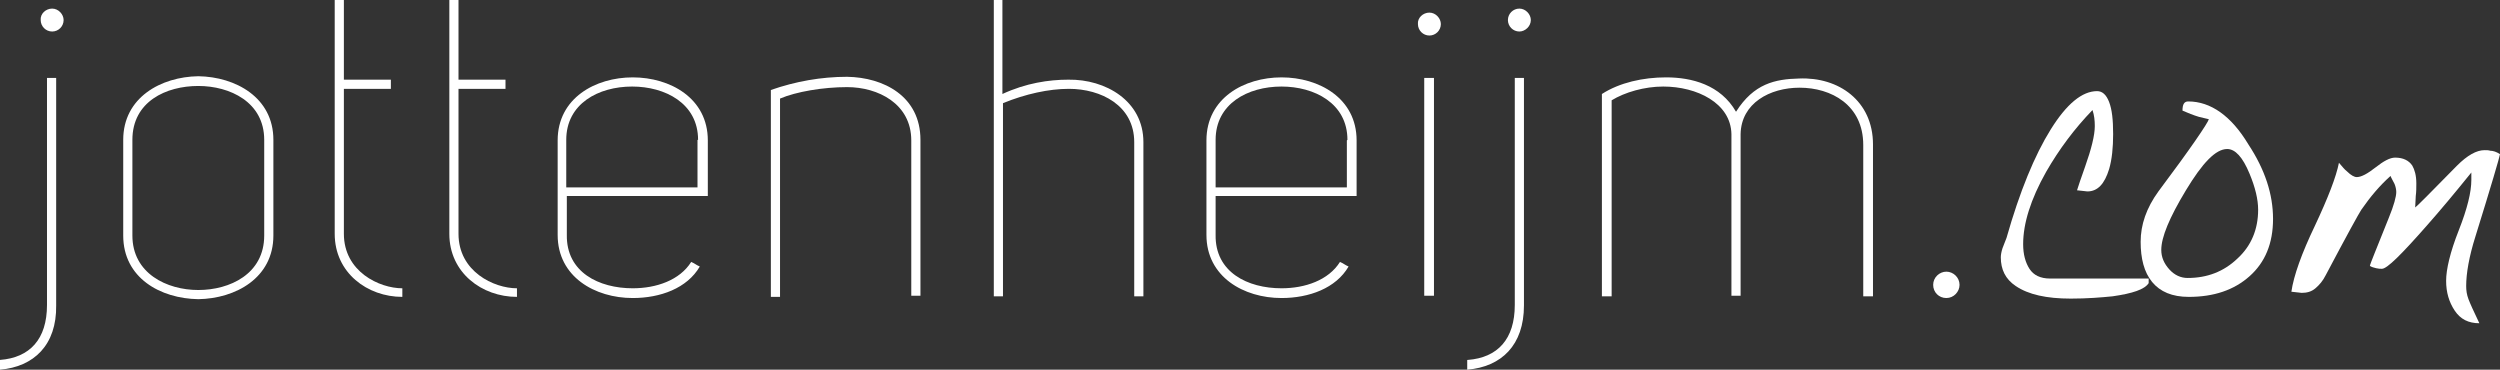
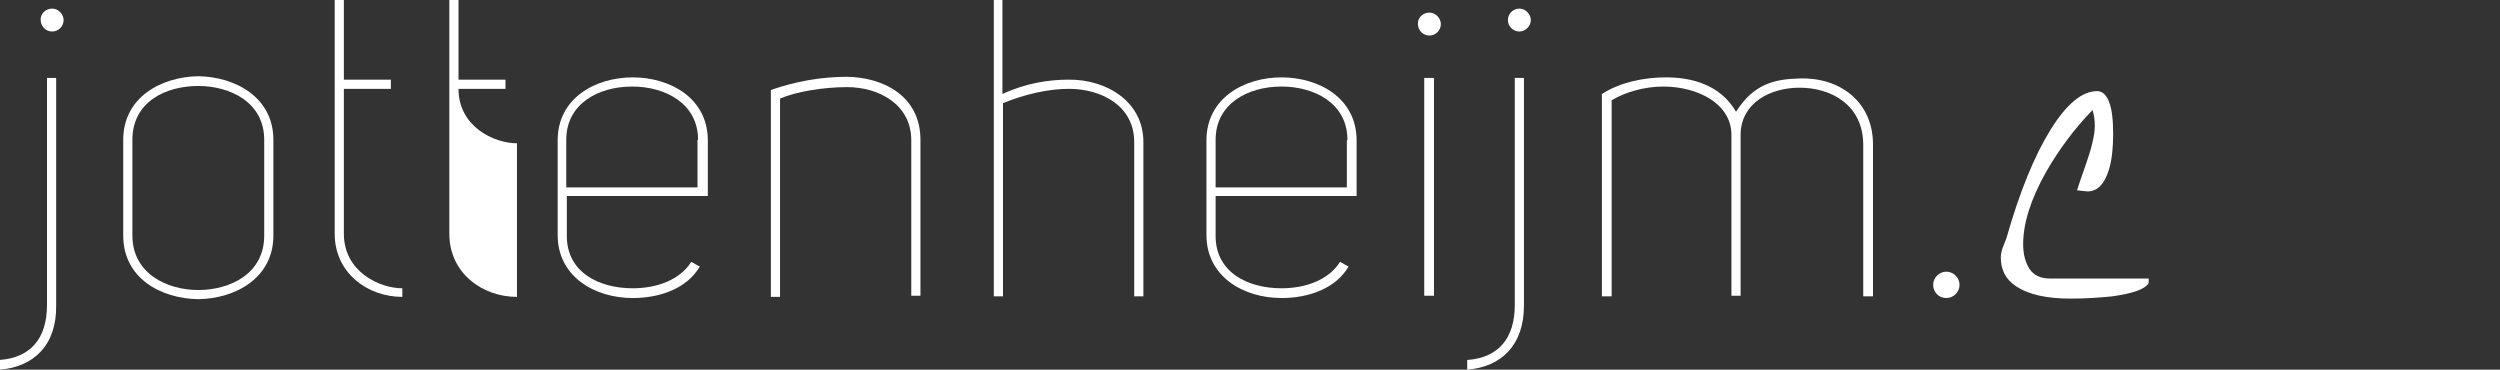
<svg xmlns="http://www.w3.org/2000/svg" id="Layer_1" x="0px" y="0px" viewBox="0 0 436.2 64.5" style="enable-background:new 0 0 436.2 64.5;" xml:space="preserve">
  <rect x="0" y="0" width="436.2" height="64.5" fill="#333333" stroke="none" />
  <style type="text/css">	.st0{fill:#FFFFFF;}</style>
  <path class="st0" d="M0,62.8c5.2-0.4,8.2-3.6,8.2-9.6V13.6h1.6v39.7C9.9,60.2,5.9,64,0,64.5L0,62.8L0,62.8z M9.1,1.5c1.1,0,2,1,2,2 c0,1.1-0.9,2-2,2s-2-0.9-2-2C7,2.4,8,1.5,9.1,1.5" />
  <path class="st0" d="M21.5,24.4c0-7.4,6.6-11,13.1-11.1c6.5,0.1,13.1,3.7,13.1,11.1v16.7c0,7.4-6.6,11-13.1,11.1 c-6.6-0.1-13.1-3.7-13.1-11.1V24.4z M23.1,24.4v16.7c0,6.6,6,9.5,11.5,9.5c5.5,0,11.5-2.8,11.5-9.5V24.4c0-6.6-6-9.4-11.5-9.4 C29,15,23.1,17.7,23.1,24.4" />
  <path class="st0" d="M70.2,51.8c-6.1,0-11.8-4.2-11.8-11V0h1.6v13.9h8.2v1.6h-8.2v25.3c0,6.6,6.2,9.5,10.2,9.5V51.8z" />
-   <path class="st0" d="M90.2,51.8c-6.1,0-11.8-4.2-11.8-11V0H80v13.9h8.2v1.6H80v25.3c0,6.6,6.2,9.5,10.2,9.5V51.8z" />
+   <path class="st0" d="M90.2,51.8c-6.1,0-11.8-4.2-11.8-11V0H80v13.9h8.2v1.6H80c0,6.6,6.2,9.5,10.2,9.5V51.8z" />
  <path class="st0" d="M98.9,34.2V41c-0.1,6.5,5.6,9.3,11.5,9.3c4.1,0,8.2-1.4,10.2-4.6c0.7,0.3,0.8,0.5,1.5,0.8 c-2.2,3.8-6.9,5.5-11.7,5.5c-6.6,0-13.1-3.7-13.1-11V24.5c0-7.4,6.6-11,13.1-11c6.5,0,13.1,3.6,13.1,11v9.7H98.9z M121.8,24.4 c0-6.4-5.8-9.3-11.5-9.3c-5.9,0-11.5,3-11.5,9.3v8.3h22.9v-8.2V24.4z" />
  <path class="st0" d="M134.5,51.7v-36c4.3-1.5,8.8-2.3,13.3-2.3c6.4,0.1,12.8,3.4,12.8,11v27.2H159V24.5c0-6.4-5.8-9.3-11.2-9.3 c-4.2,0-8.9,0.8-11.7,2v34.6H134.5z" />
  <path class="st0" d="M173.3,0h1.6v16.4c4.1-1.9,8.1-2.5,11.5-2.5c6.5-0.1,13.1,3.7,13.1,10.9v26.9h-1.6V24.8c0-6.4-5.8-9.3-11.4-9.3 c-3.5,0-7.6,0.9-11.5,2.5v33.7h-1.6V0z" />
  <path class="st0" d="M212.1,34.2V41c-0.1,6.5,5.6,9.3,11.5,9.3c4.1,0,8.2-1.4,10.2-4.6c0.7,0.3,0.8,0.5,1.5,0.8 c-2.2,3.8-6.9,5.5-11.7,5.5c-6.6,0-13.1-3.7-13.1-11V24.5c0-7.4,6.6-11,13.1-11c6.5,0,13.1,3.6,13.1,11v9.7H212.1z M235.1,24.4 c0-6.4-5.8-9.3-11.5-9.3c-5.9,0-11.5,3-11.5,9.3v8.3h22.9v-8.2L235.1,24.4L235.1,24.4z" />
  <path class="st0" d="M249.4,2.2c1.1,0,2,1,2,2c0,1.1-0.9,2-2,2s-2-0.9-2-2C247.3,3.1,248.3,2.2,249.4,2.2 M248.5,13.6h1.7v38h-1.7 V13.6z" />
  <path class="st0" d="M256.1,62.8c5.2-0.4,8.2-3.6,8.2-9.6V13.6h1.6v39.7c0,6.9-3.9,10.7-9.9,11.2V62.8z M265.1,1.5c1.1,0,2,1,2,2 c0,1.1-1,2-2,2c-1.1,0-2-0.9-2-2C263.1,2.4,264,1.5,265.1,1.5" />
  <path class="st0" d="M279.5,51.7V16.4c3.1-2,7.2-2.9,11.2-2.9c4.5,0,9.5,1.3,12.2,6c3.1-4.9,6.8-5.7,11-5.8 c6.9-0.3,12.9,3.9,12.9,11.5v26.5h-1.7V25.3c0-7-5.6-10-11.1-10c-5.2,0-10.2,2.7-10.3,8.1v28.2h-1.6V23.4c-0.1-5.4-6-8.3-11.9-8.3 c-3.3,0-6.7,1-9,2.4v34.2H279.5z" />
  <path class="st0" d="M339.6,47.4c1.2,0,2.3,1,2.3,2.3c0,1.2-1,2.3-2.3,2.3s-2.3-1-2.3-2.3S338.4,47.4,339.6,47.4" />
  <path class="st0" d="M374.9,49.4c-0.7,1.1-2.8,1.8-6.3,2.3c-2,0.2-4.4,0.4-7.3,0.4c-4.2,0-7.4-0.7-9.6-2.2c-1.8-1.2-2.6-2.9-2.6-5 c0-0.4,0.1-1,0.3-1.6s0.5-1.2,0.7-1.8c2.3-8.1,4.9-14.4,7.7-18.9c2.8-4.5,5.5-6.7,8.1-6.7c0.9,0,1.6,0.6,2.1,1.9s0.7,3.1,0.7,5.6 c0,2.3-0.2,4.4-0.7,6.1c-0.8,2.6-2,3.9-3.8,3.9l-1.8-0.2c0.2-0.7,0.7-2.1,1.4-4.1c1.1-3.1,1.7-5.5,1.7-7.1c0-1-0.1-1.9-0.4-2.8 C362,22.4,359.3,26,357,30c-2.7,4.8-4,9-4,12.6c0,1.8,0.4,3.2,1.1,4.3c0.7,1.1,1.9,1.7,3.6,1.7h17.2L374.9,49.4z" />
-   <path class="st0" d="M396.6,38.2c0,4.3-1.4,7.6-4.1,10s-6.2,3.6-10.6,3.6c-2.9,0-5-0.9-6.4-2.6c-1.4-1.7-2-4.1-2-7 c0-3,1-5.9,3.1-8.8c5.7-7.6,8.6-11.9,8.8-12.6c-0.8-0.2-1.3-0.3-1.7-0.4c-1-0.3-2-0.7-2.9-1.1c0-1.1,0.3-1.6,1-1.6 c3.9,0,7.5,2.5,10.5,7.5C395.2,29.6,396.6,33.9,396.6,38.2 M394,36.6c0-1.8-0.5-3.9-1.5-6.3c-1.2-2.9-2.5-4.3-3.9-4.3 c-2,0-4.3,2.4-7.2,7.2c-2.9,4.8-4.3,8.2-4.3,10.4c0,1.3,0.5,2.4,1.4,3.4c0.9,1,2,1.5,3.2,1.5c3.4,0,6.3-1.1,8.7-3.4 C392.8,42.9,394,40,394,36.6" />
-   <path class="st0" d="M436.2,26.9c-0.1,0.6-1.5,5.4-4.3,14.4c-1.1,3.5-1.6,6.4-1.6,8.6c0,0.8,0.1,1.5,0.4,2.3s0.9,2.1,1.9,4.2 c-1.9,0-3.3-0.7-4.3-2.2c-1-1.5-1.5-3.2-1.5-5.2c0-2,0.7-5,2.2-8.8c1.5-3.8,2.2-6.7,2.2-8.8v-1.3c-2.9,3.6-5.5,6.7-7.8,9.3 c-4.4,5-6.9,7.5-7.8,7.5c-0.3,0-0.6,0-1-0.1s-0.8-0.2-1.1-0.4c0-0.3,1.2-3.1,3.3-8.4c0.9-2.2,1.3-3.7,1.3-4.5c0-0.4-0.1-0.9-0.3-1.4 c-0.3-0.6-0.6-1.1-0.7-1.4c-1.9,1.7-3.5,3.6-5.1,5.9c-0.4,0.6-2.5,4.4-6.2,11.4c-0.5,1-1.1,1.7-1.8,2.3c-0.7,0.6-1.5,0.8-2.4,0.8 l-1.8-0.2c0.4-2.8,1.8-6.7,4.1-11.5c2.3-4.9,3.7-8.5,4.2-11c0.6,0.7,1,1.2,1.4,1.5c0.7,0.7,1.3,1,1.7,1c0.8,0,1.9-0.6,3.3-1.7 c1.4-1.1,2.5-1.7,3.4-1.7c1.4,0,2.4,0.5,3,1.4c0.4,0.7,0.7,1.7,0.7,3.1c0,0.7,0,1.5-0.1,2.2c0,0.7-0.1,1.4-0.1,2 c0.2-0.1,2.6-2.5,7.3-7.3c1.8-1.8,3.4-2.7,4.8-2.7c0.4,0,0.7,0,1,0.1C435,26.3,435.6,26.5,436.2,26.9" />
</svg>